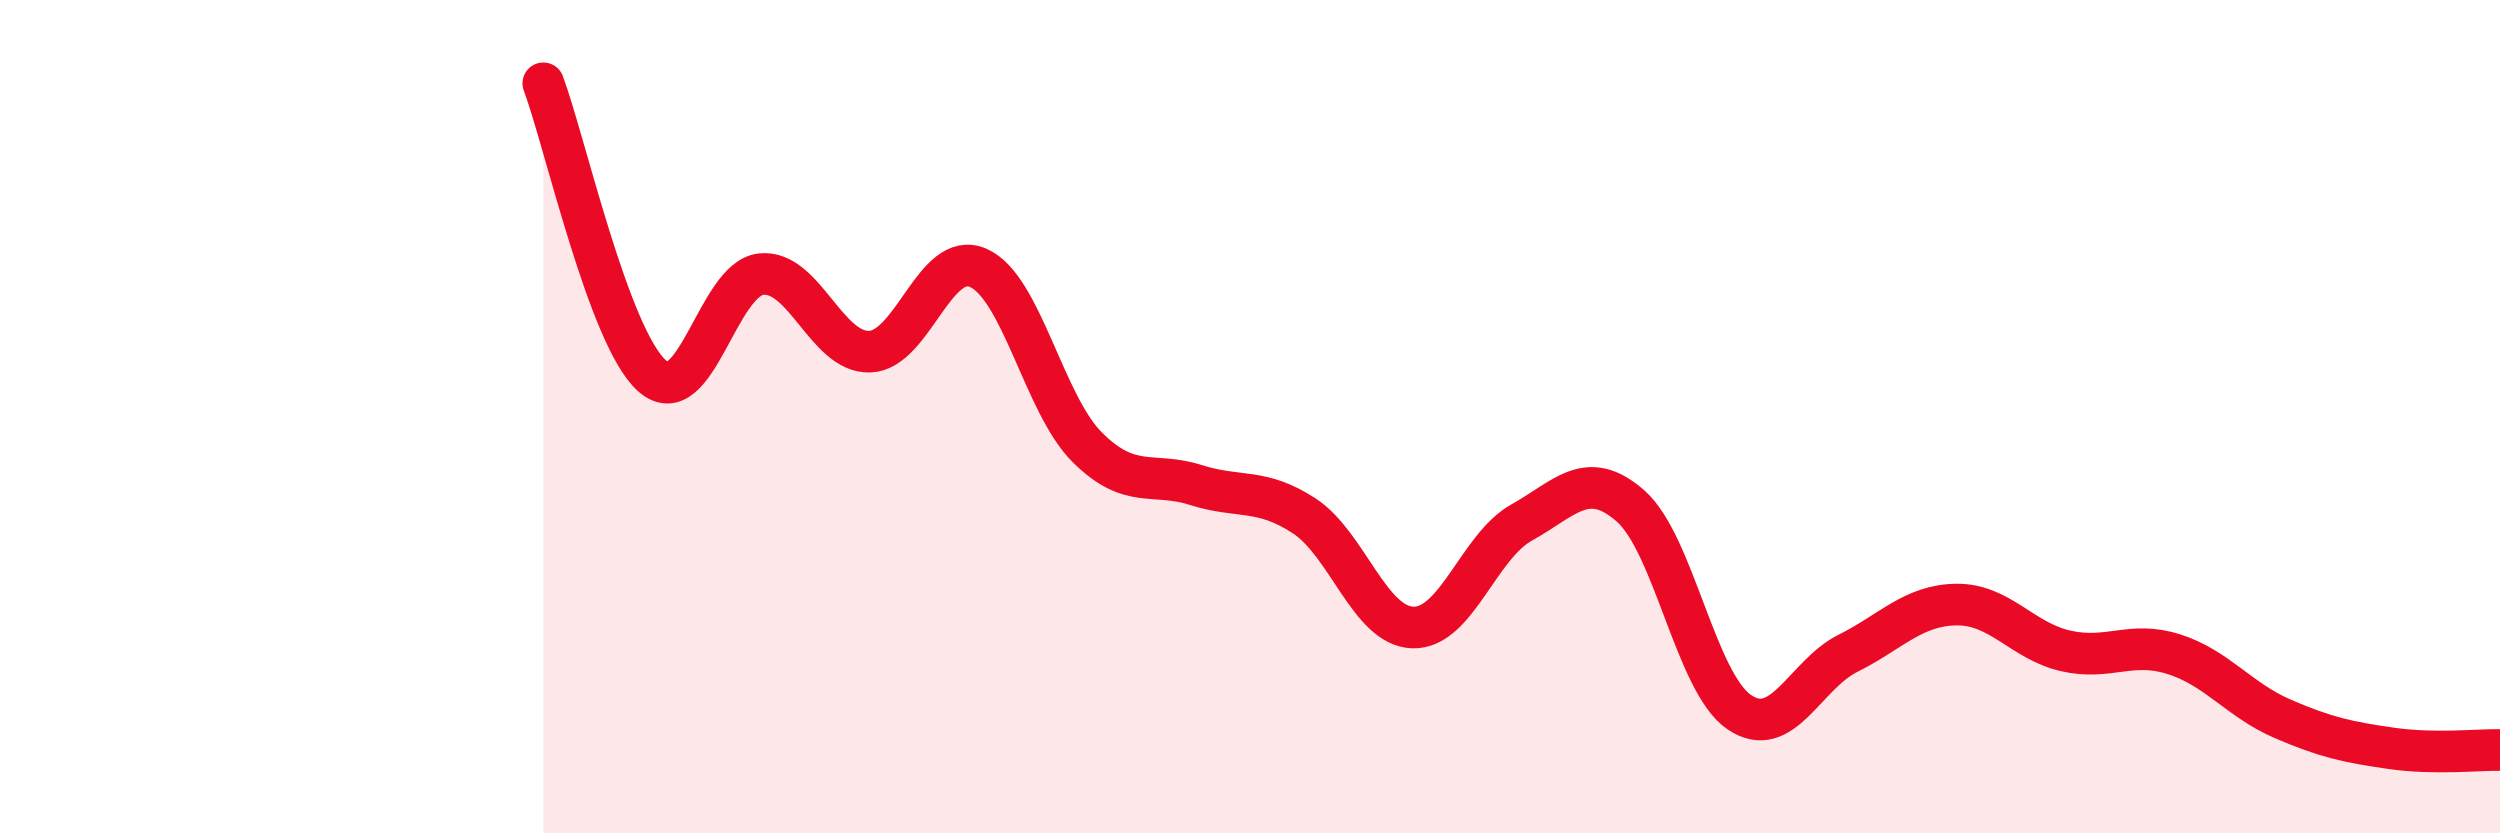
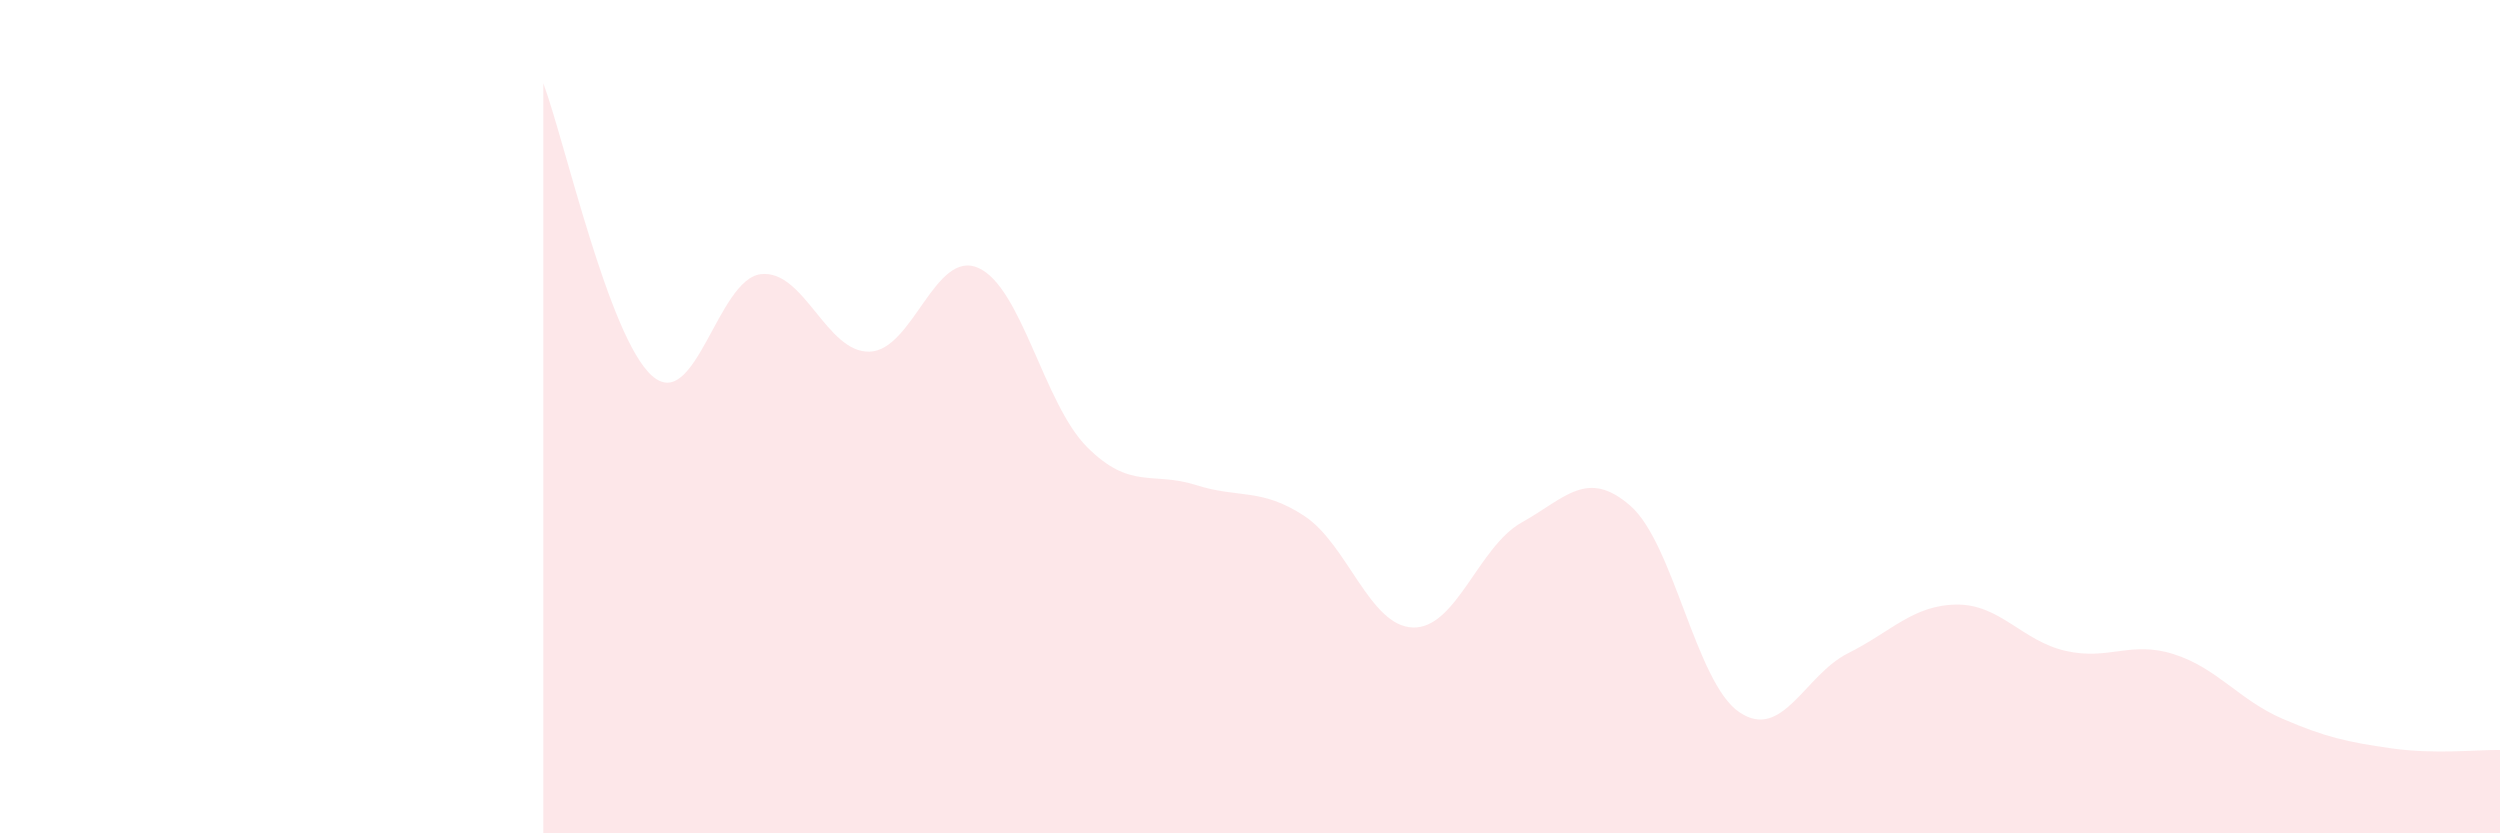
<svg xmlns="http://www.w3.org/2000/svg" width="60" height="20" viewBox="0 0 60 20">
-   <path d="M 13.04,2 C 13.56,3.4 14.61,8.1 15.65,9.02 C 16.69,9.94 17.22,6.7 18.26,6.58 C 19.3,6.46 19.83,8.47 20.87,8.44 C 21.91,8.41 22.44,5.97 23.48,6.43 C 24.52,6.89 25.05,9.69 26.09,10.73 C 27.13,11.77 27.66,11.31 28.7,11.64 C 29.74,11.97 30.26,11.7 31.3,12.38 C 32.34,13.06 32.87,15.03 33.91,15.06 C 34.95,15.09 35.48,13.12 36.52,12.54 C 37.56,11.96 38.09,11.23 39.13,12.14 C 40.17,13.05 40.7,16.38 41.74,17.09 C 42.78,17.8 43.31,16.2 44.35,15.68 C 45.39,15.16 45.92,14.52 46.96,14.51 C 48,14.5 48.53,15.38 49.57,15.62 C 50.61,15.86 51.13,15.37 52.17,15.7 C 53.21,16.03 53.74,16.8 54.78,17.25 C 55.82,17.7 56.35,17.81 57.39,17.96 C 58.43,18.11 59.48,17.99 60,18L60 20L13.04 20Z" fill="#EB0A25" opacity="0.1" stroke-linecap="round" stroke-linejoin="round" />
-   <path d="M 13.04,2 C 13.56,3.4 14.61,8.1 15.65,9.02 C 16.69,9.94 17.22,6.7 18.26,6.58 C 19.3,6.46 19.83,8.47 20.87,8.44 C 21.91,8.41 22.44,5.97 23.48,6.43 C 24.52,6.89 25.05,9.69 26.09,10.73 C 27.13,11.77 27.66,11.31 28.7,11.64 C 29.74,11.97 30.26,11.7 31.3,12.38 C 32.34,13.06 32.87,15.03 33.91,15.06 C 34.95,15.09 35.48,13.12 36.52,12.54 C 37.56,11.96 38.09,11.23 39.13,12.14 C 40.17,13.05 40.7,16.38 41.74,17.09 C 42.78,17.8 43.31,16.2 44.35,15.68 C 45.39,15.16 45.92,14.52 46.96,14.51 C 48,14.5 48.53,15.38 49.57,15.62 C 50.61,15.86 51.13,15.37 52.17,15.7 C 53.21,16.03 53.74,16.8 54.78,17.25 C 55.82,17.7 56.35,17.81 57.39,17.96 C 58.43,18.11 59.48,17.99 60,18" stroke="#EB0A25" stroke-width="1" fill="none" stroke-linecap="round" stroke-linejoin="round" />
+   <path d="M 13.04,2 C 13.56,3.4 14.61,8.1 15.65,9.02 C 16.69,9.94 17.22,6.7 18.26,6.58 C 19.3,6.46 19.83,8.47 20.87,8.44 C 21.91,8.41 22.44,5.97 23.48,6.43 C 24.52,6.89 25.05,9.69 26.09,10.73 C 27.13,11.77 27.66,11.31 28.7,11.64 C 29.74,11.97 30.26,11.7 31.3,12.38 C 32.34,13.06 32.87,15.03 33.91,15.06 C 34.95,15.09 35.48,13.12 36.52,12.54 C 37.56,11.96 38.09,11.23 39.13,12.14 C 40.17,13.05 40.7,16.38 41.74,17.09 C 42.78,17.8 43.31,16.2 44.35,15.68 C 45.39,15.16 45.92,14.52 46.96,14.51 C 48,14.5 48.53,15.38 49.57,15.62 C 50.61,15.86 51.13,15.37 52.17,15.7 C 53.21,16.03 53.74,16.8 54.78,17.25 C 55.82,17.7 56.35,17.81 57.39,17.96 C 58.43,18.11 59.48,17.99 60,18L60 20L13.04 20" fill="#EB0A25" opacity="0.1" stroke-linecap="round" stroke-linejoin="round" />
</svg>